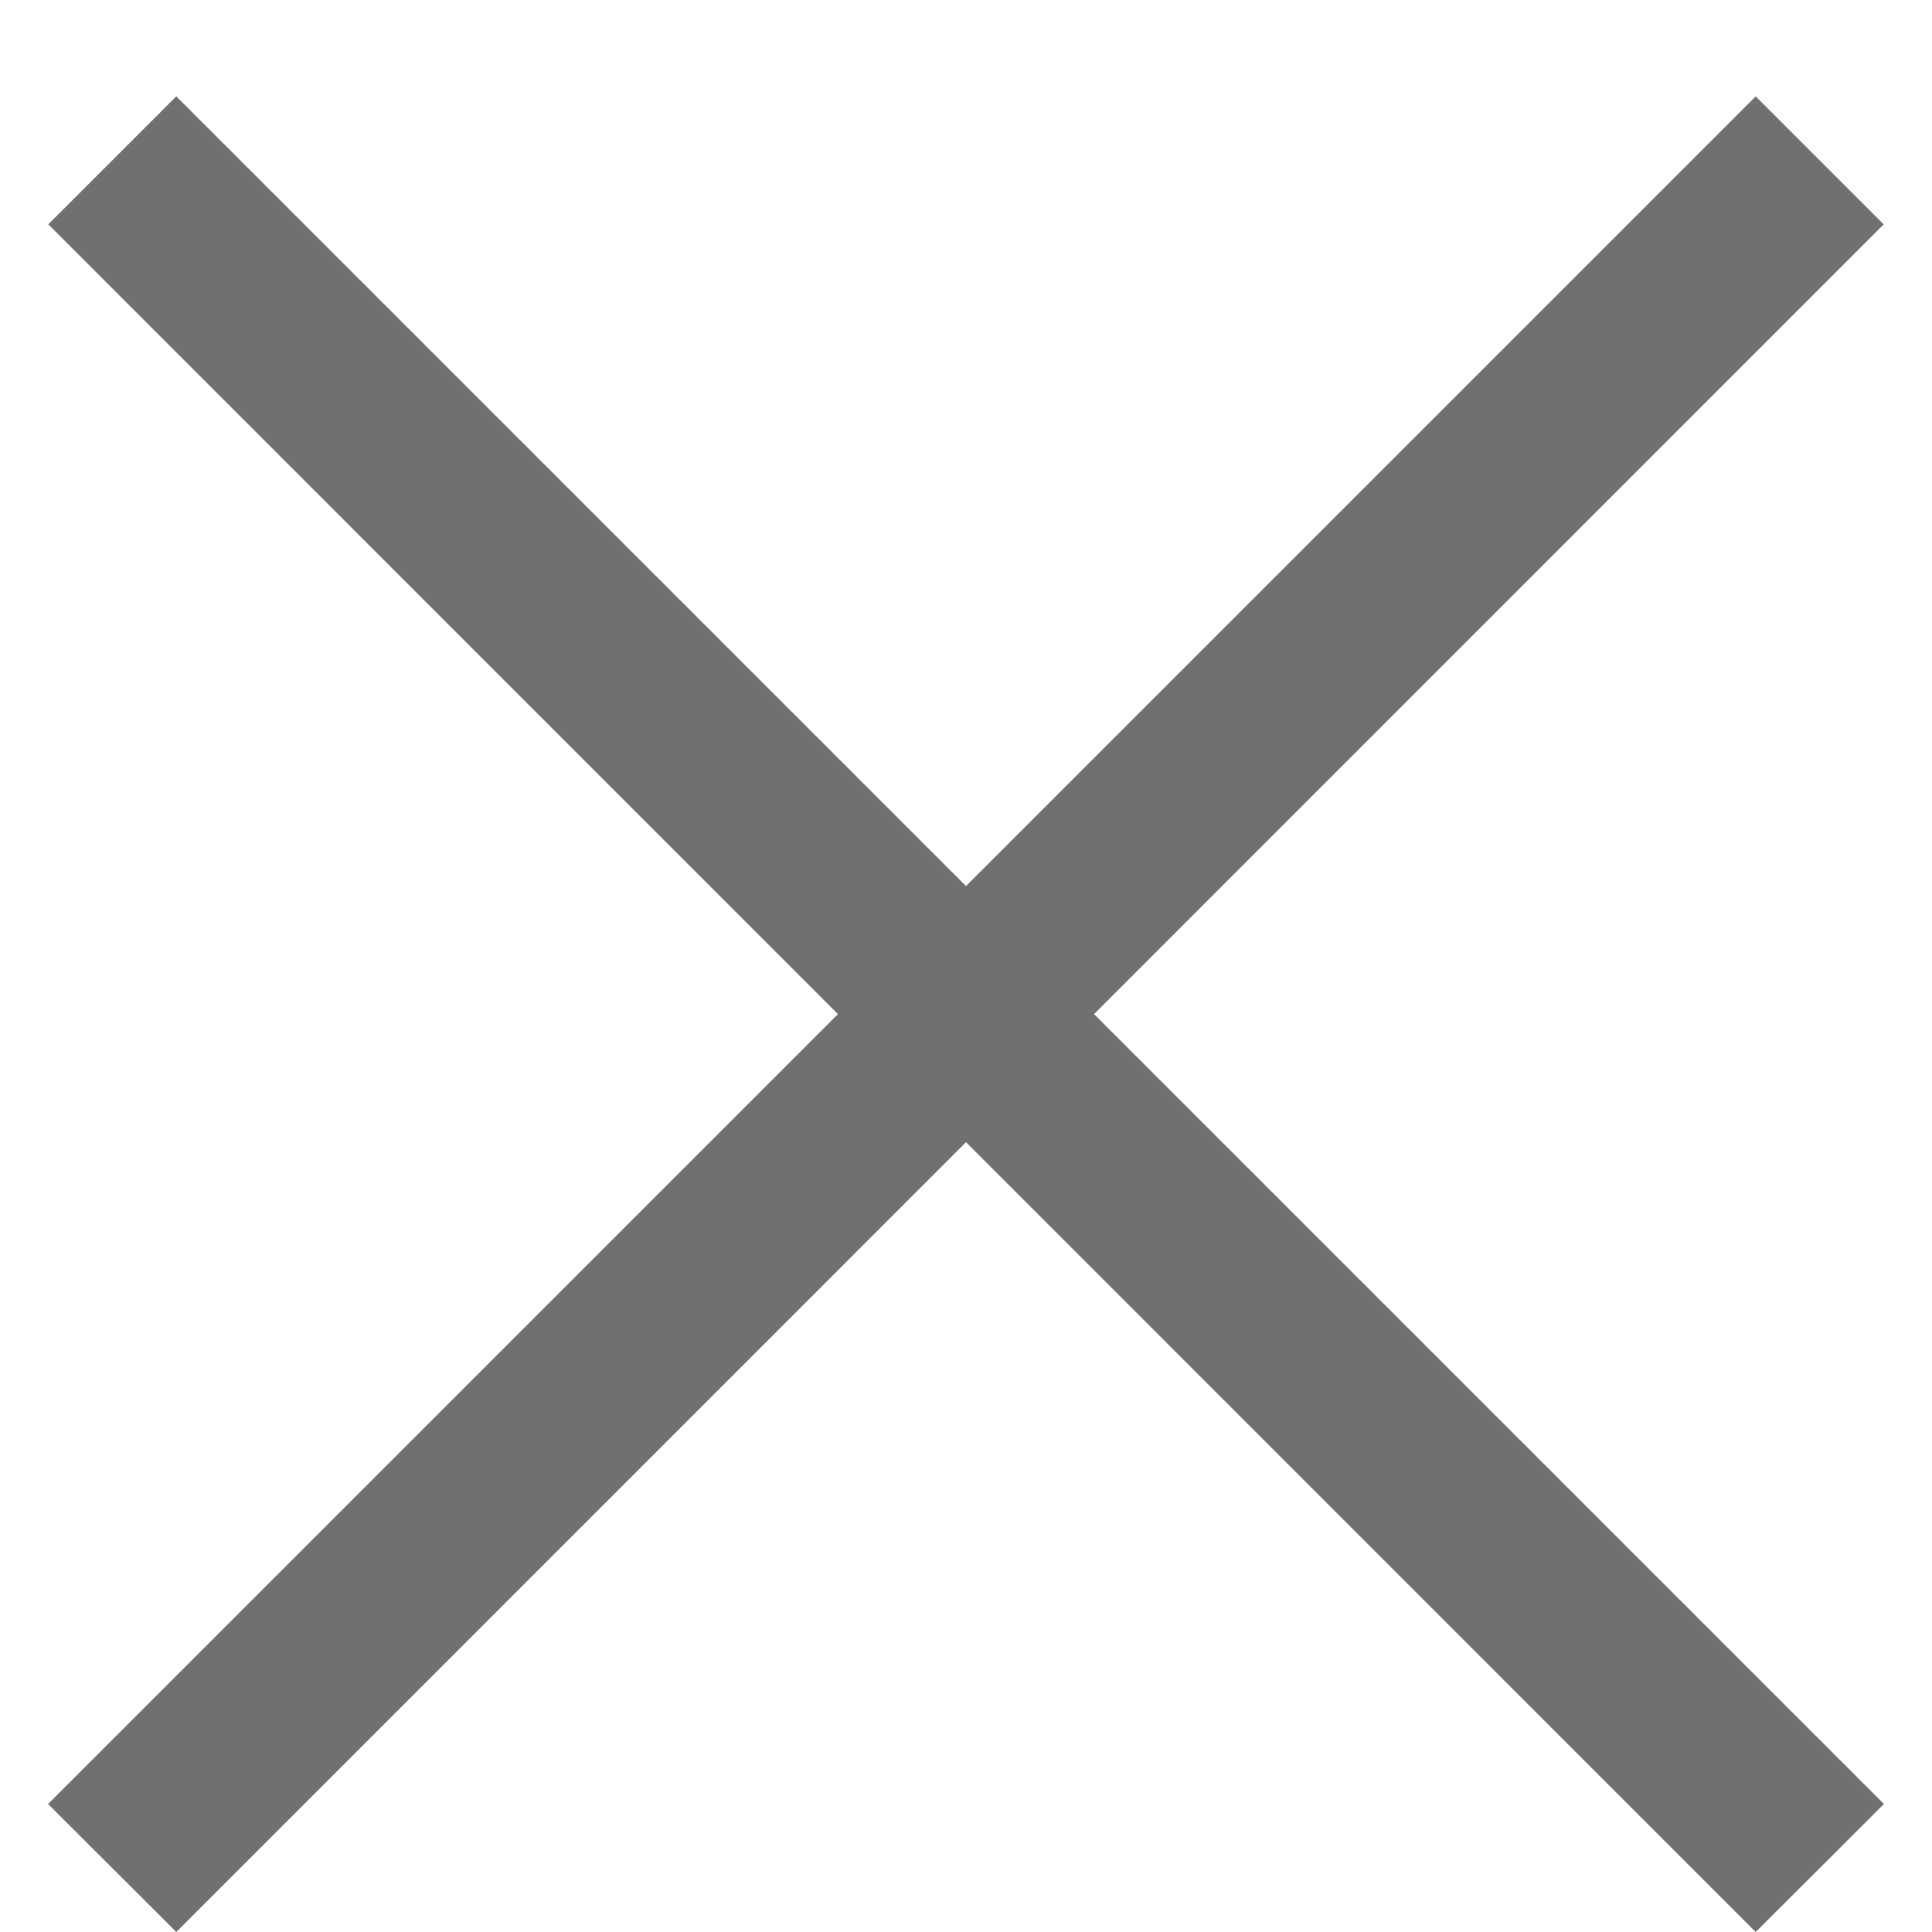
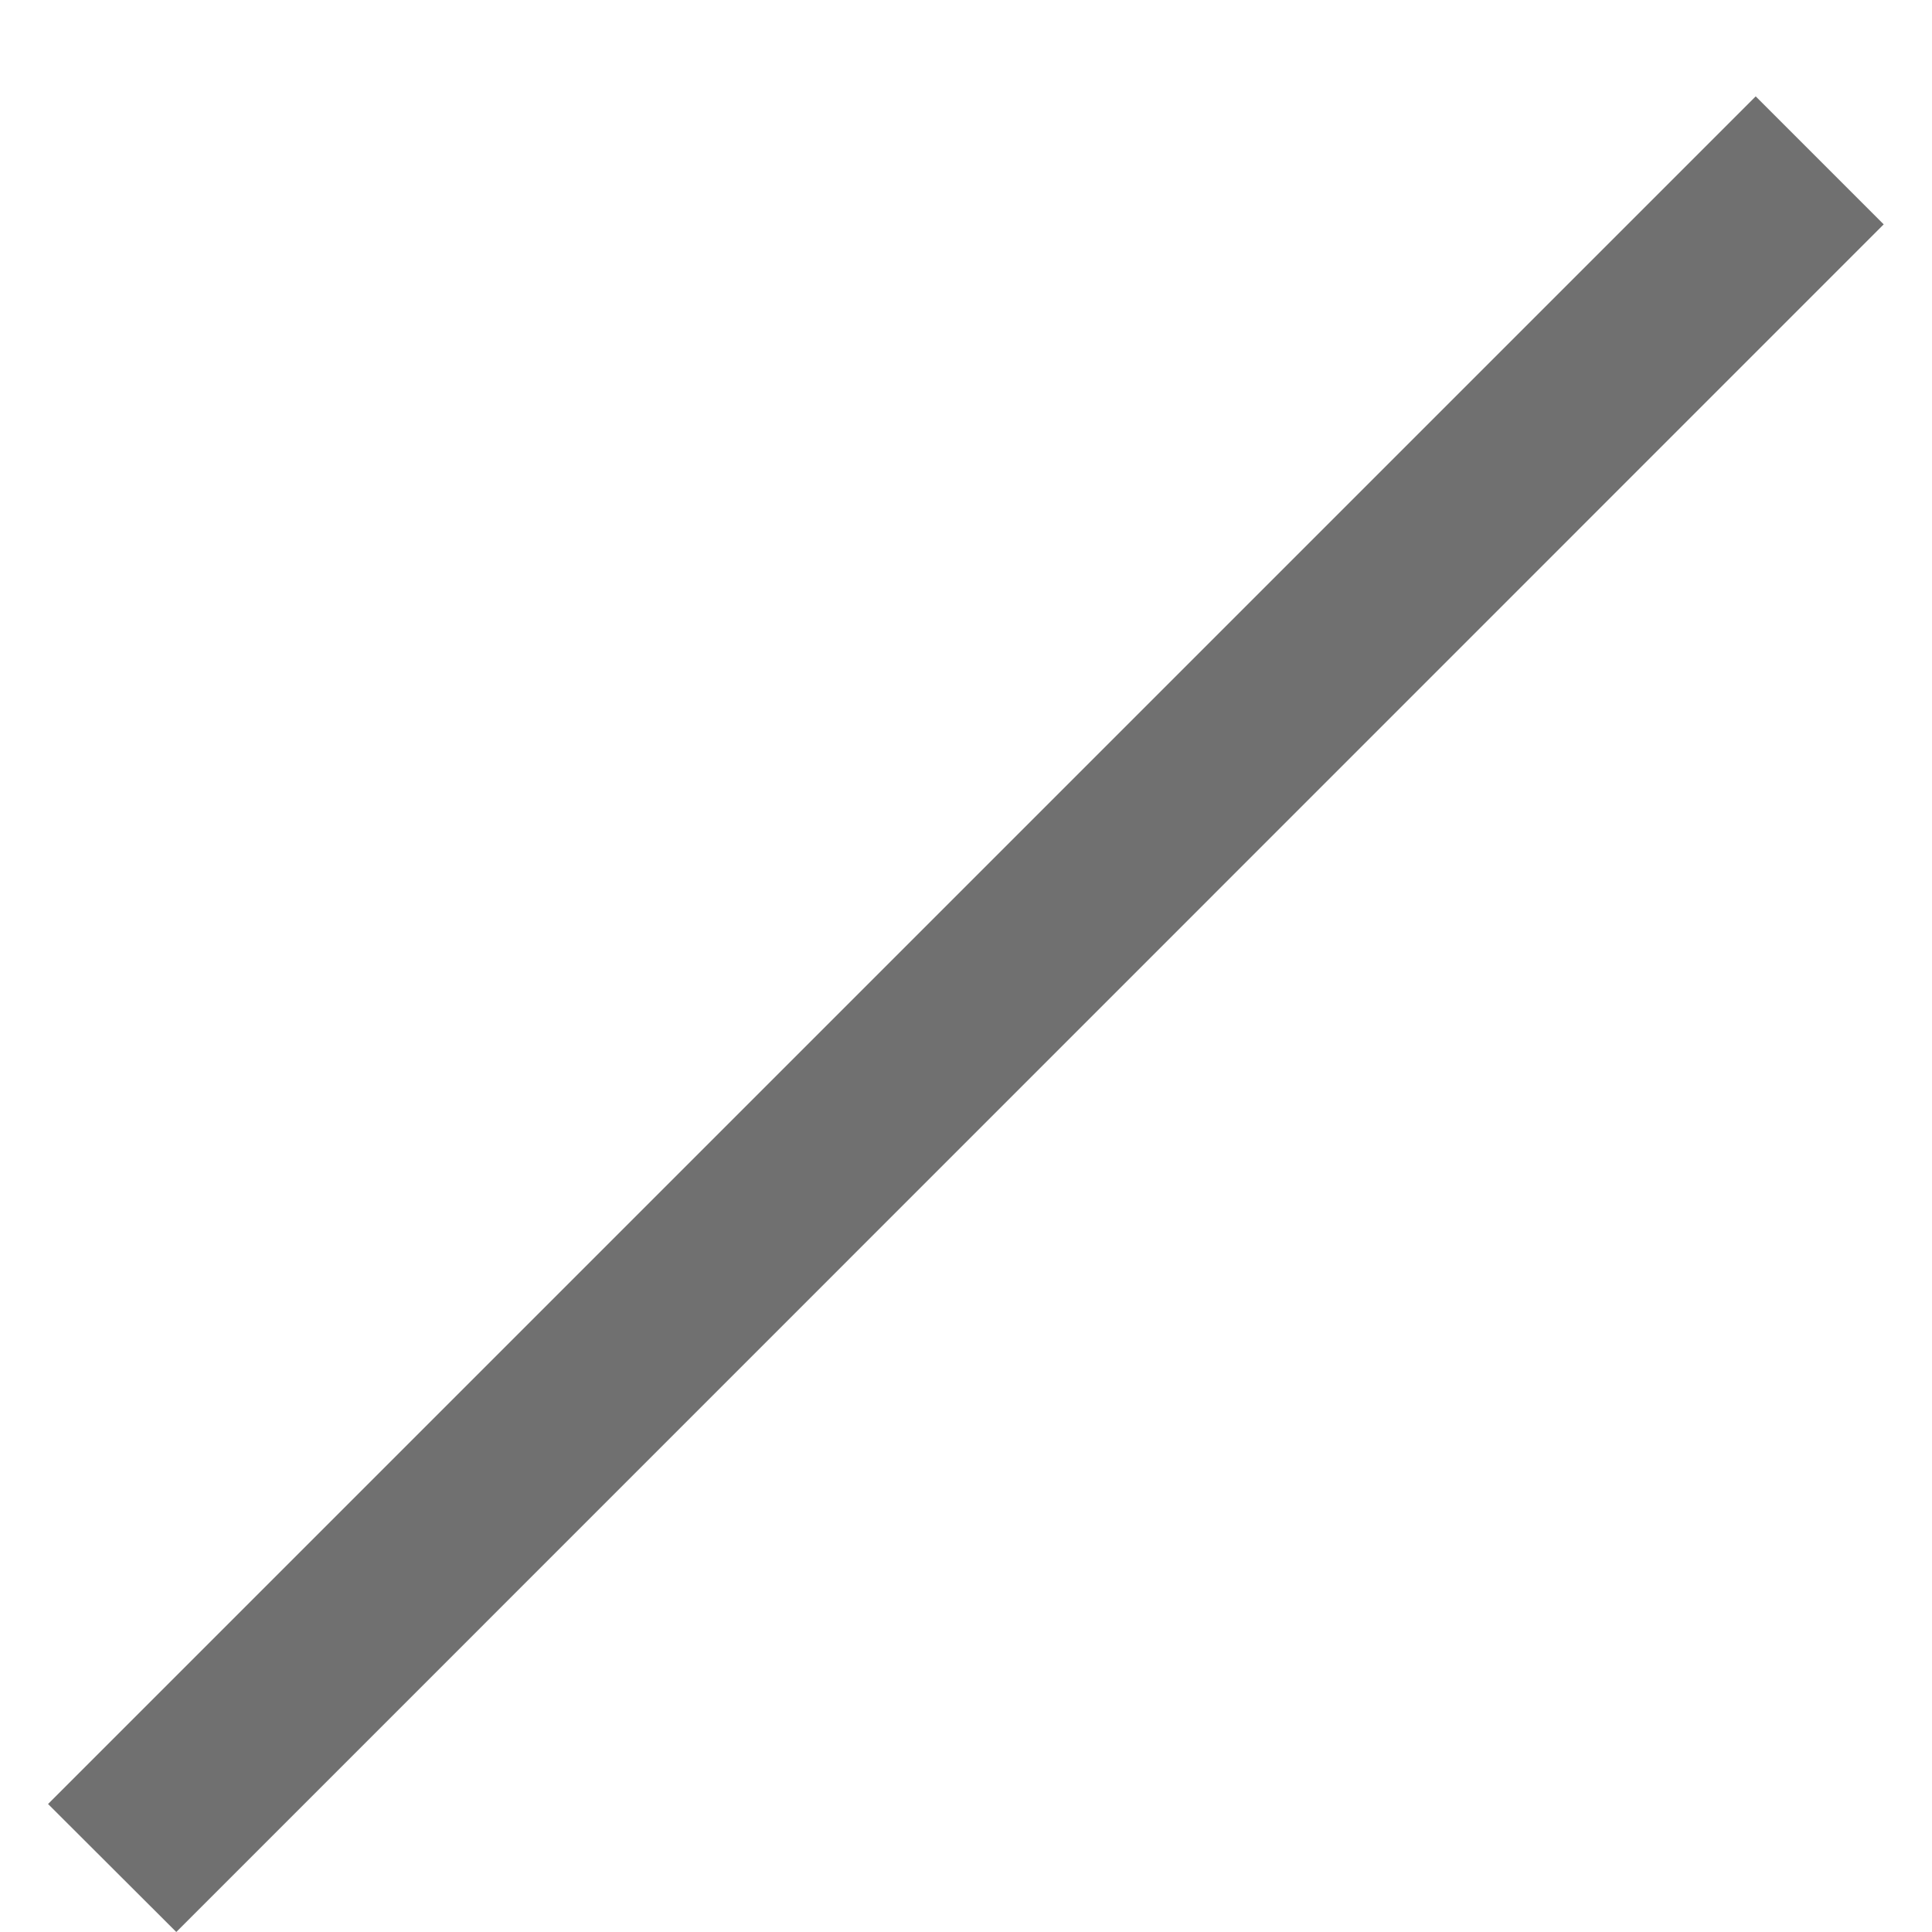
<svg xmlns="http://www.w3.org/2000/svg" width="16" height="16" fill="none">
  <path d="M1.46 16L.398 14.94 14.54.798l1.06 1.06L1.46 16z" fill="#707070" />
-   <path d="M14.54 16L.4 1.858 1.46.798 15.602 14.94 14.54 16z" fill="#707070" />
</svg>